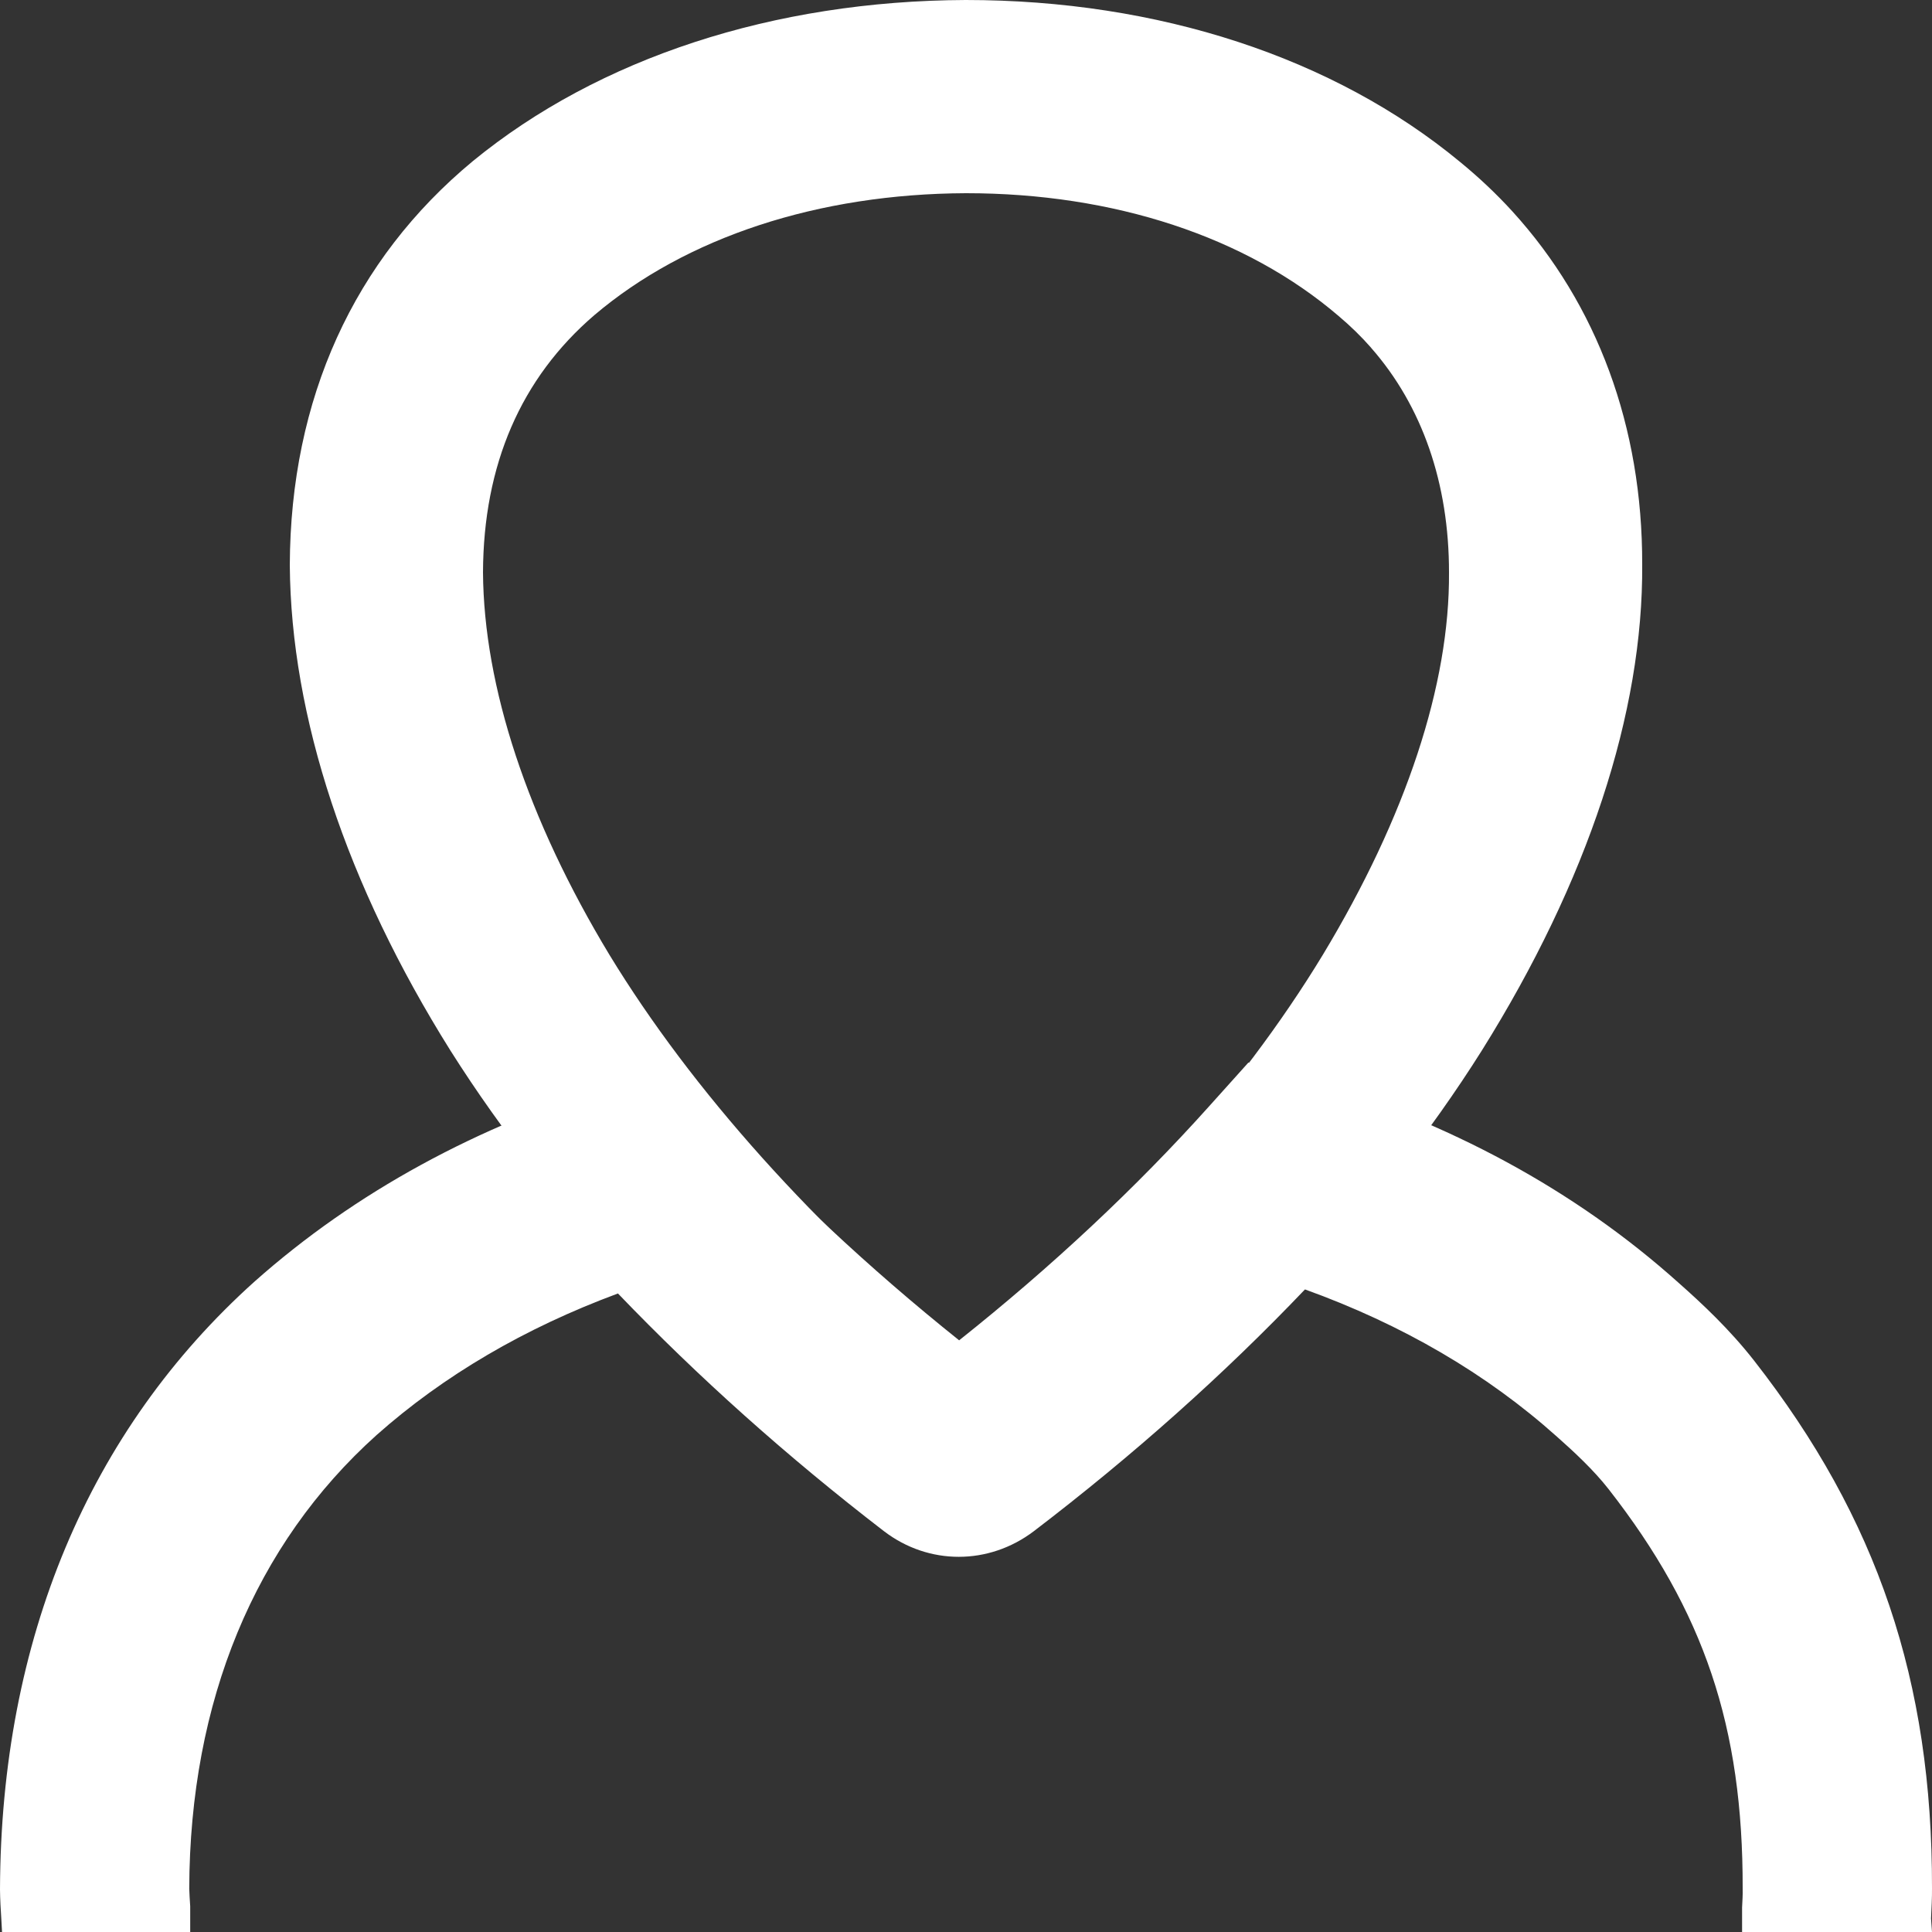
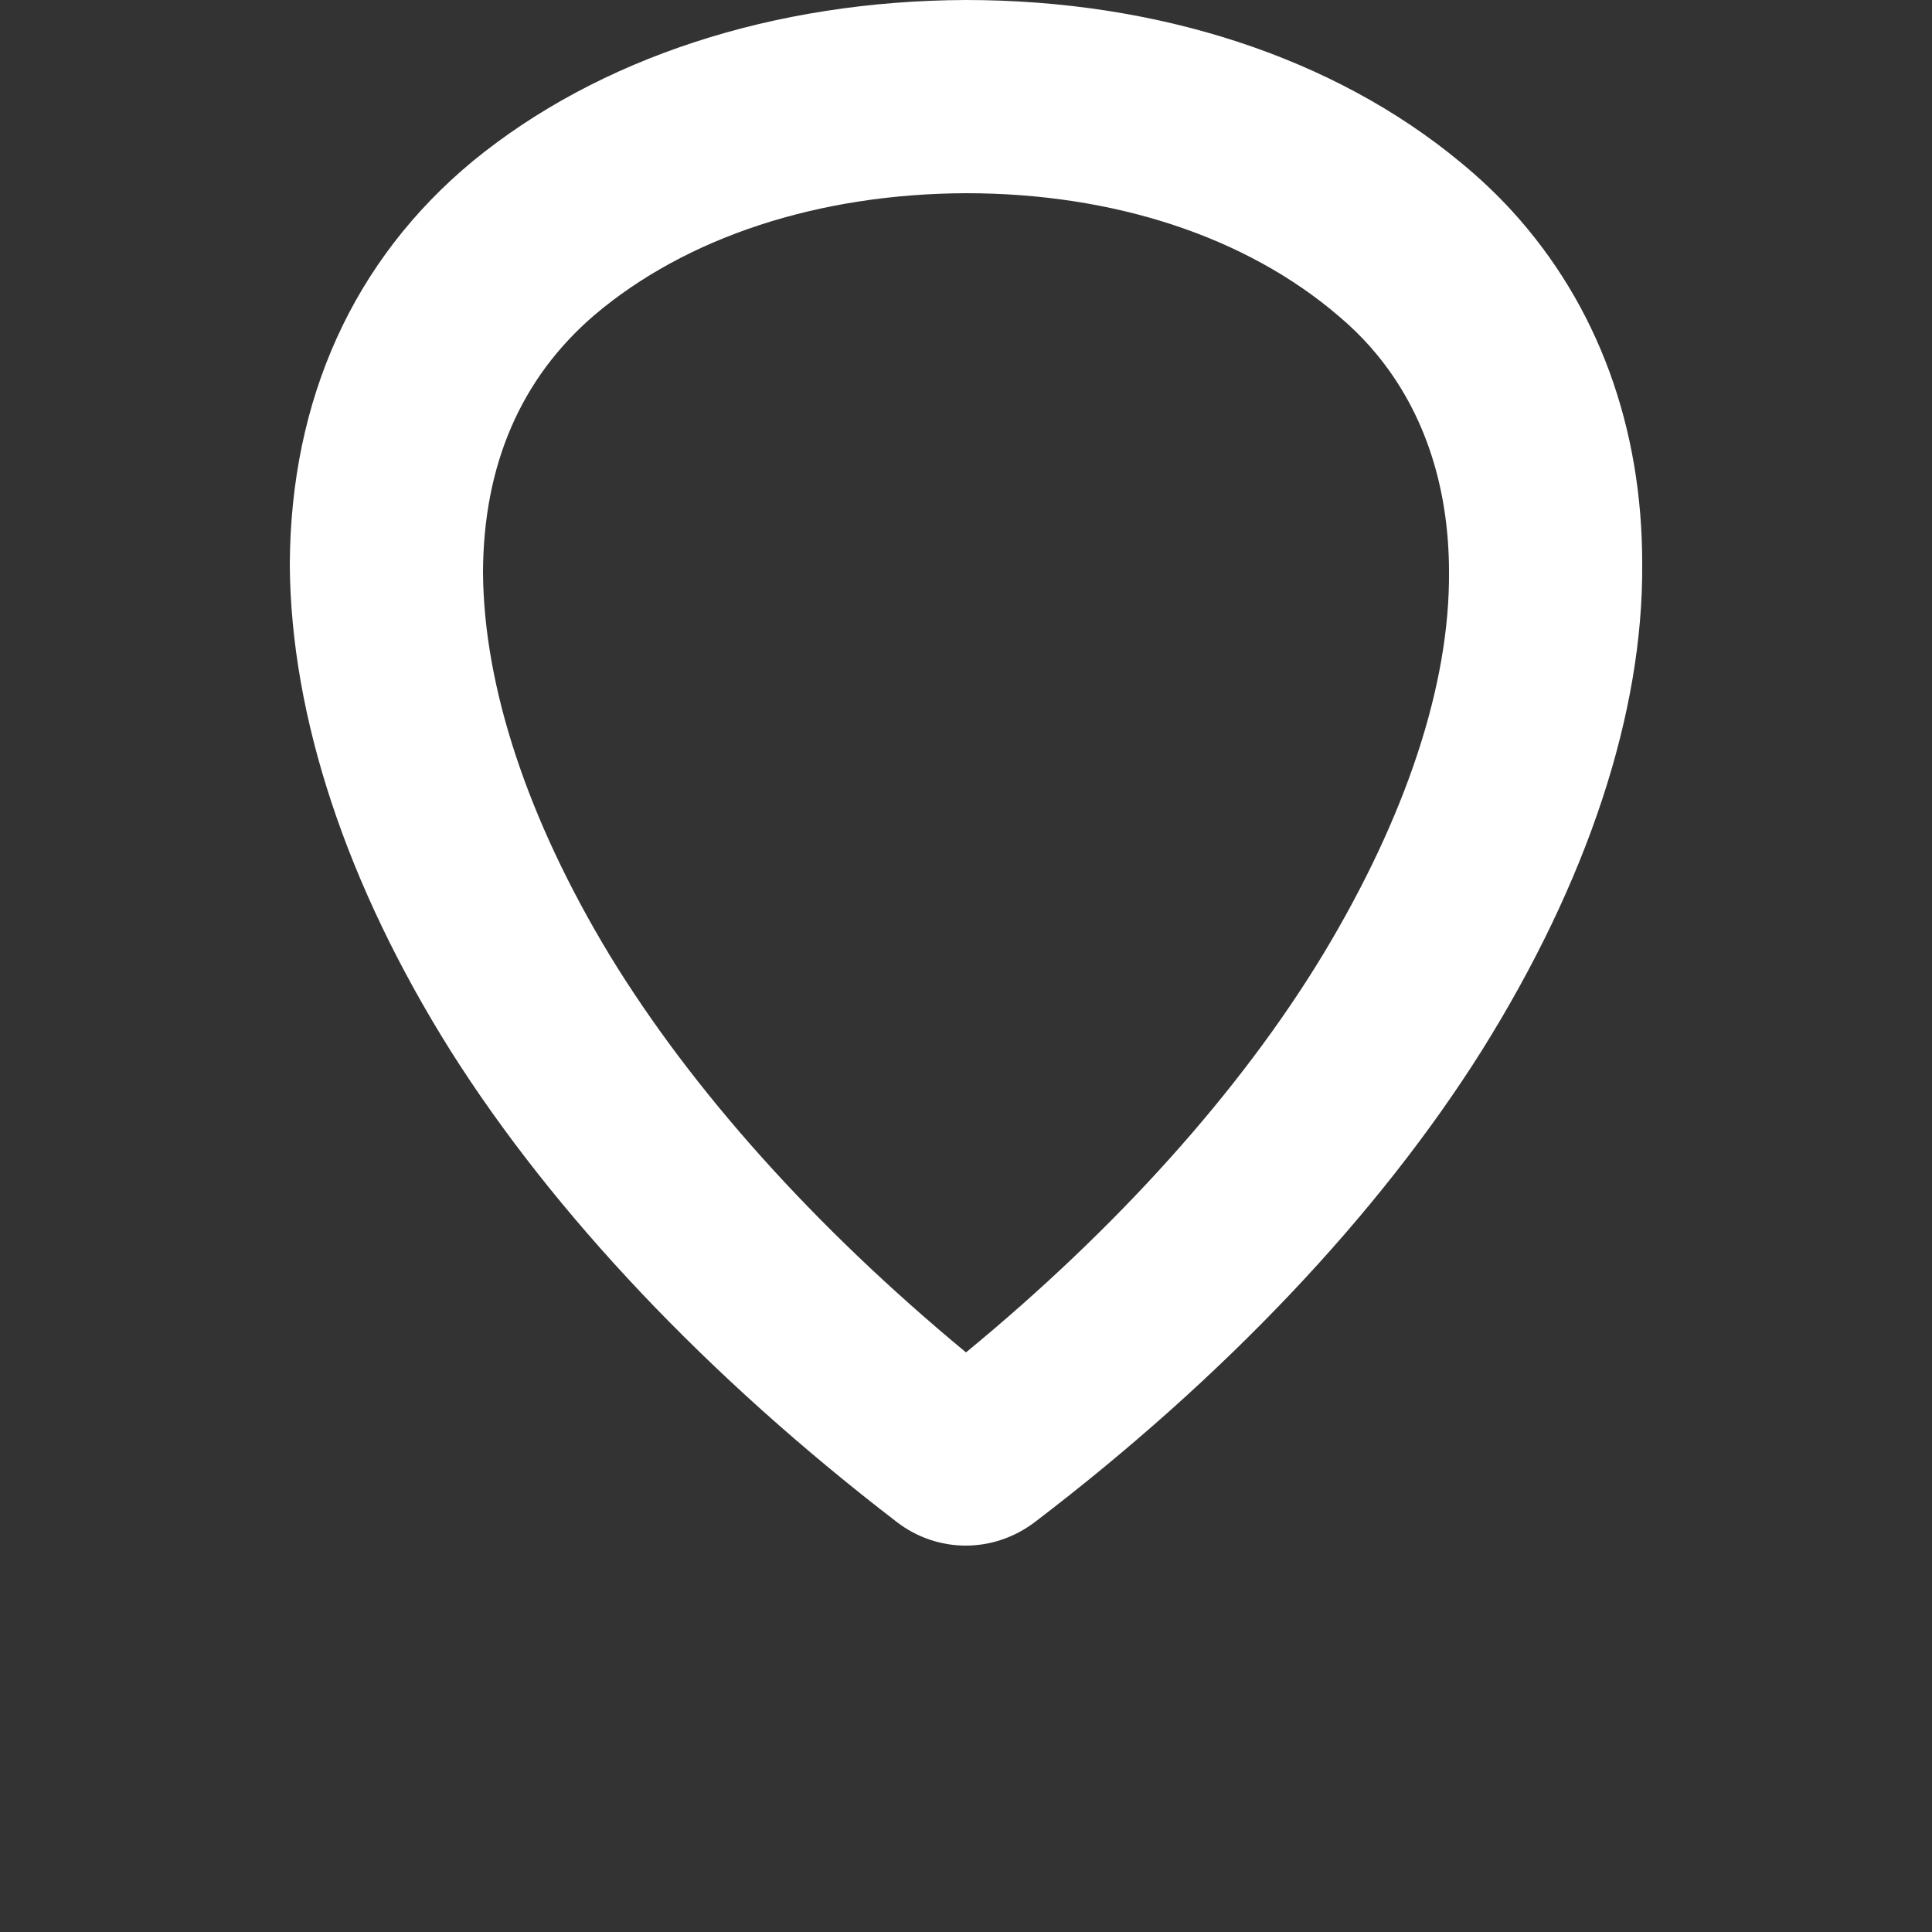
<svg xmlns="http://www.w3.org/2000/svg" width="20" height="20" viewBox="0 0 20 20">
  <rect x="0" y="0" width="20" height="20" fill="#333333" stroke="none" />
  <g fill="#FFFFFF" fill-rule="evenodd">
    <path d="M10,2 C8.471,2.006 7.104,2.455 6.153,3.262 C5.393,3.914 5.004,4.811 5,5.926 C5.008,7.109 5.461,8.482 6.31,9.886 C7.164,11.287 8.434,12.704 10,14 C11.562,12.715 12.836,11.298 13.694,9.884 C14.556,8.455 15.008,7.086 15,5.927 C15.001,5.003 14.722,4.202 14.194,3.601 L14.193,3.599 C14.091,3.483 13.978,3.373 13.858,3.272 C12.899,2.45 11.531,2 10,2 M9.997,16 C9.747,16 9.496,15.919 9.284,15.756 C7.327,14.253 5.731,12.566 4.664,10.877 C3.586,9.158 3.011,7.42 3,5.85 C3.006,4.13 3.662,2.688 4.896,1.667 C6.2,0.599 8.01,0.008 9.996,0 C11.991,0 13.807,0.595 15.114,1.676 C15.306,1.833 15.49,2.006 15.655,2.187 C16.537,3.155 17.003,4.419 17,5.843 C17.011,7.378 16.437,9.12 15.341,10.873 C14.269,12.577 12.668,14.266 10.712,15.757 C10.498,15.919 10.247,16 9.997,16" />
-     <path d="M0.021,20 L0.014,19.871 C0.007,19.767 0.001,19.662 -0,19.56 C0.008,16.977 0.92,14.805 2.638,13.264 C3.674,12.344 4.94,11.653 6.402,11.207 L6.97,11.034 L7.378,11.486 C8.135,12.322 8.991,13.125 9.929,13.875 C10.888,13.112 11.758,12.298 12.517,11.452 L12.923,11 L13.489,11.167 C15.001,11.612 16.31,12.323 17.376,13.279 C17.618,13.493 17.903,13.759 18.159,14.086 C19.435,15.719 20.004,17.402 20,19.546 C20.001,19.644 19.995,19.752 19.99,19.86 L20,20 L18.034,20 L18.034,19.746 C18.037,19.68 18.042,19.615 18.04,19.551 C18.044,17.875 17.64,16.68 16.651,15.414 C16.496,15.216 16.294,15.029 16.117,14.872 C15.39,14.221 14.516,13.711 13.509,13.348 C12.672,14.226 11.729,15.067 10.702,15.851 C10.236,16.204 9.614,16.205 9.151,15.851 C8.149,15.08 7.226,14.254 6.397,13.39 C5.431,13.748 4.593,14.239 3.899,14.855 C2.637,15.988 1.965,17.612 1.959,19.55 C1.96,19.6 1.965,19.668 1.969,19.734 L1.969,20 L0.021,20 Z" />
  </g>
</svg>